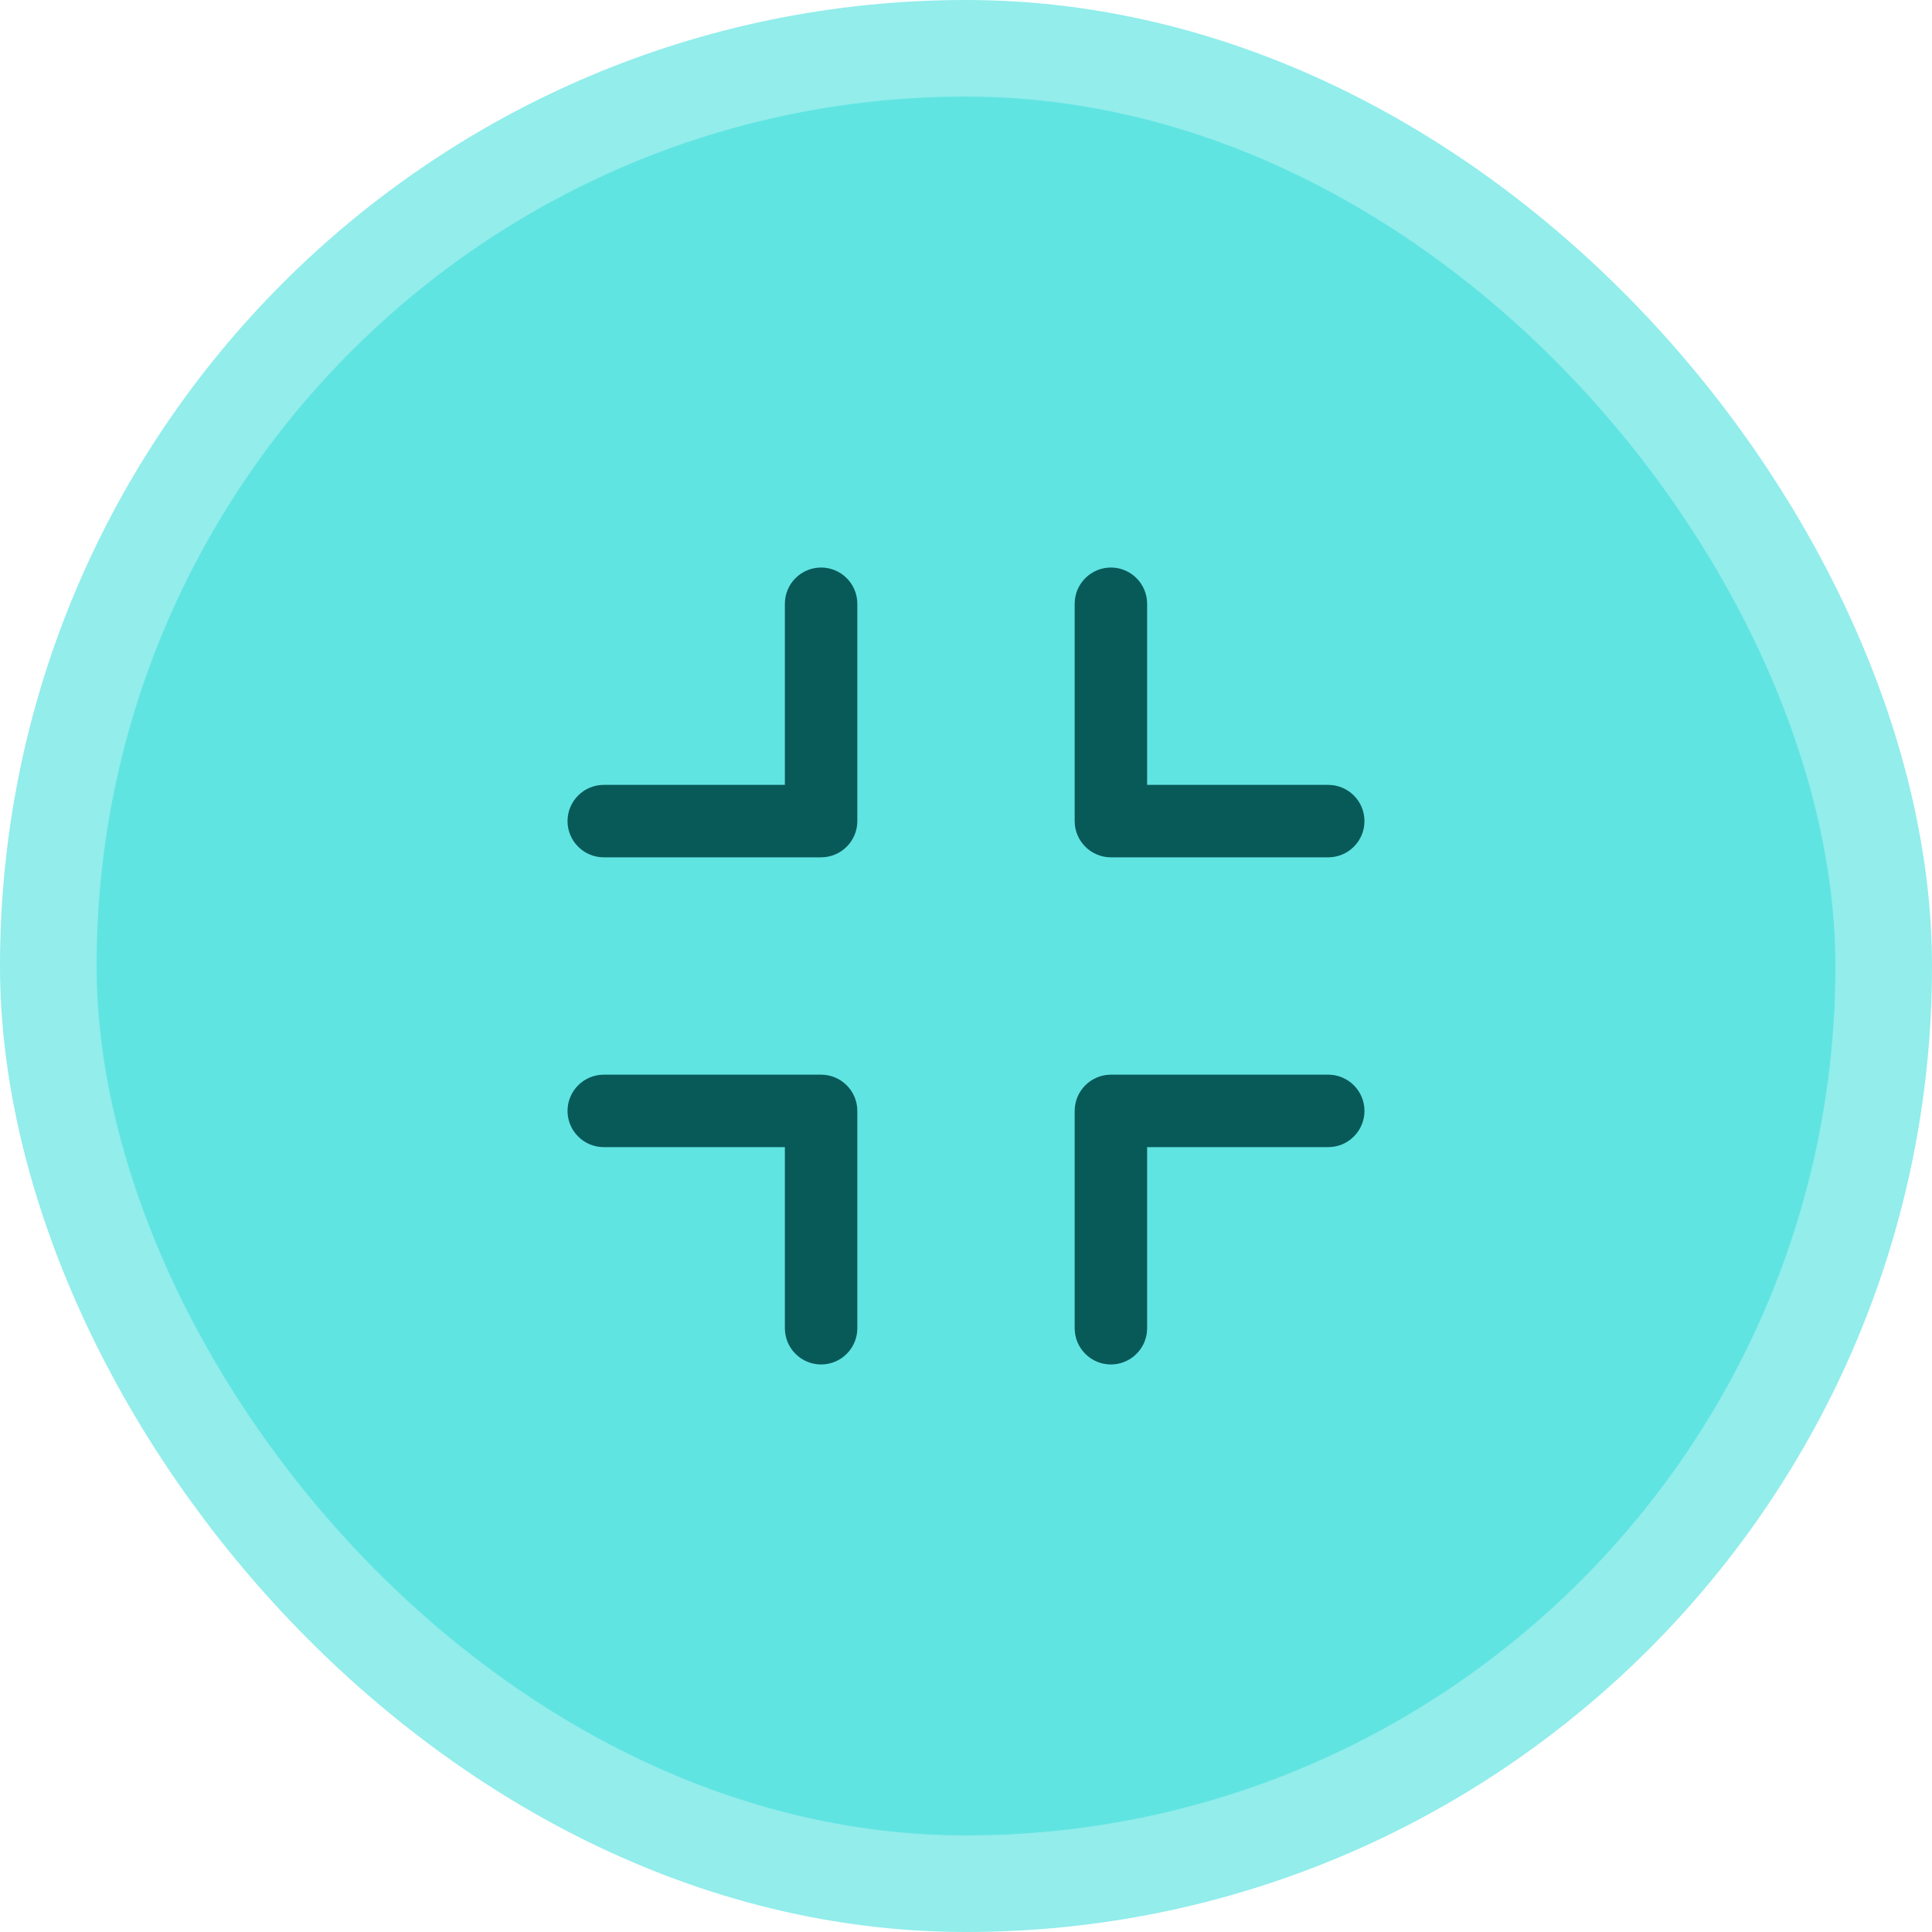
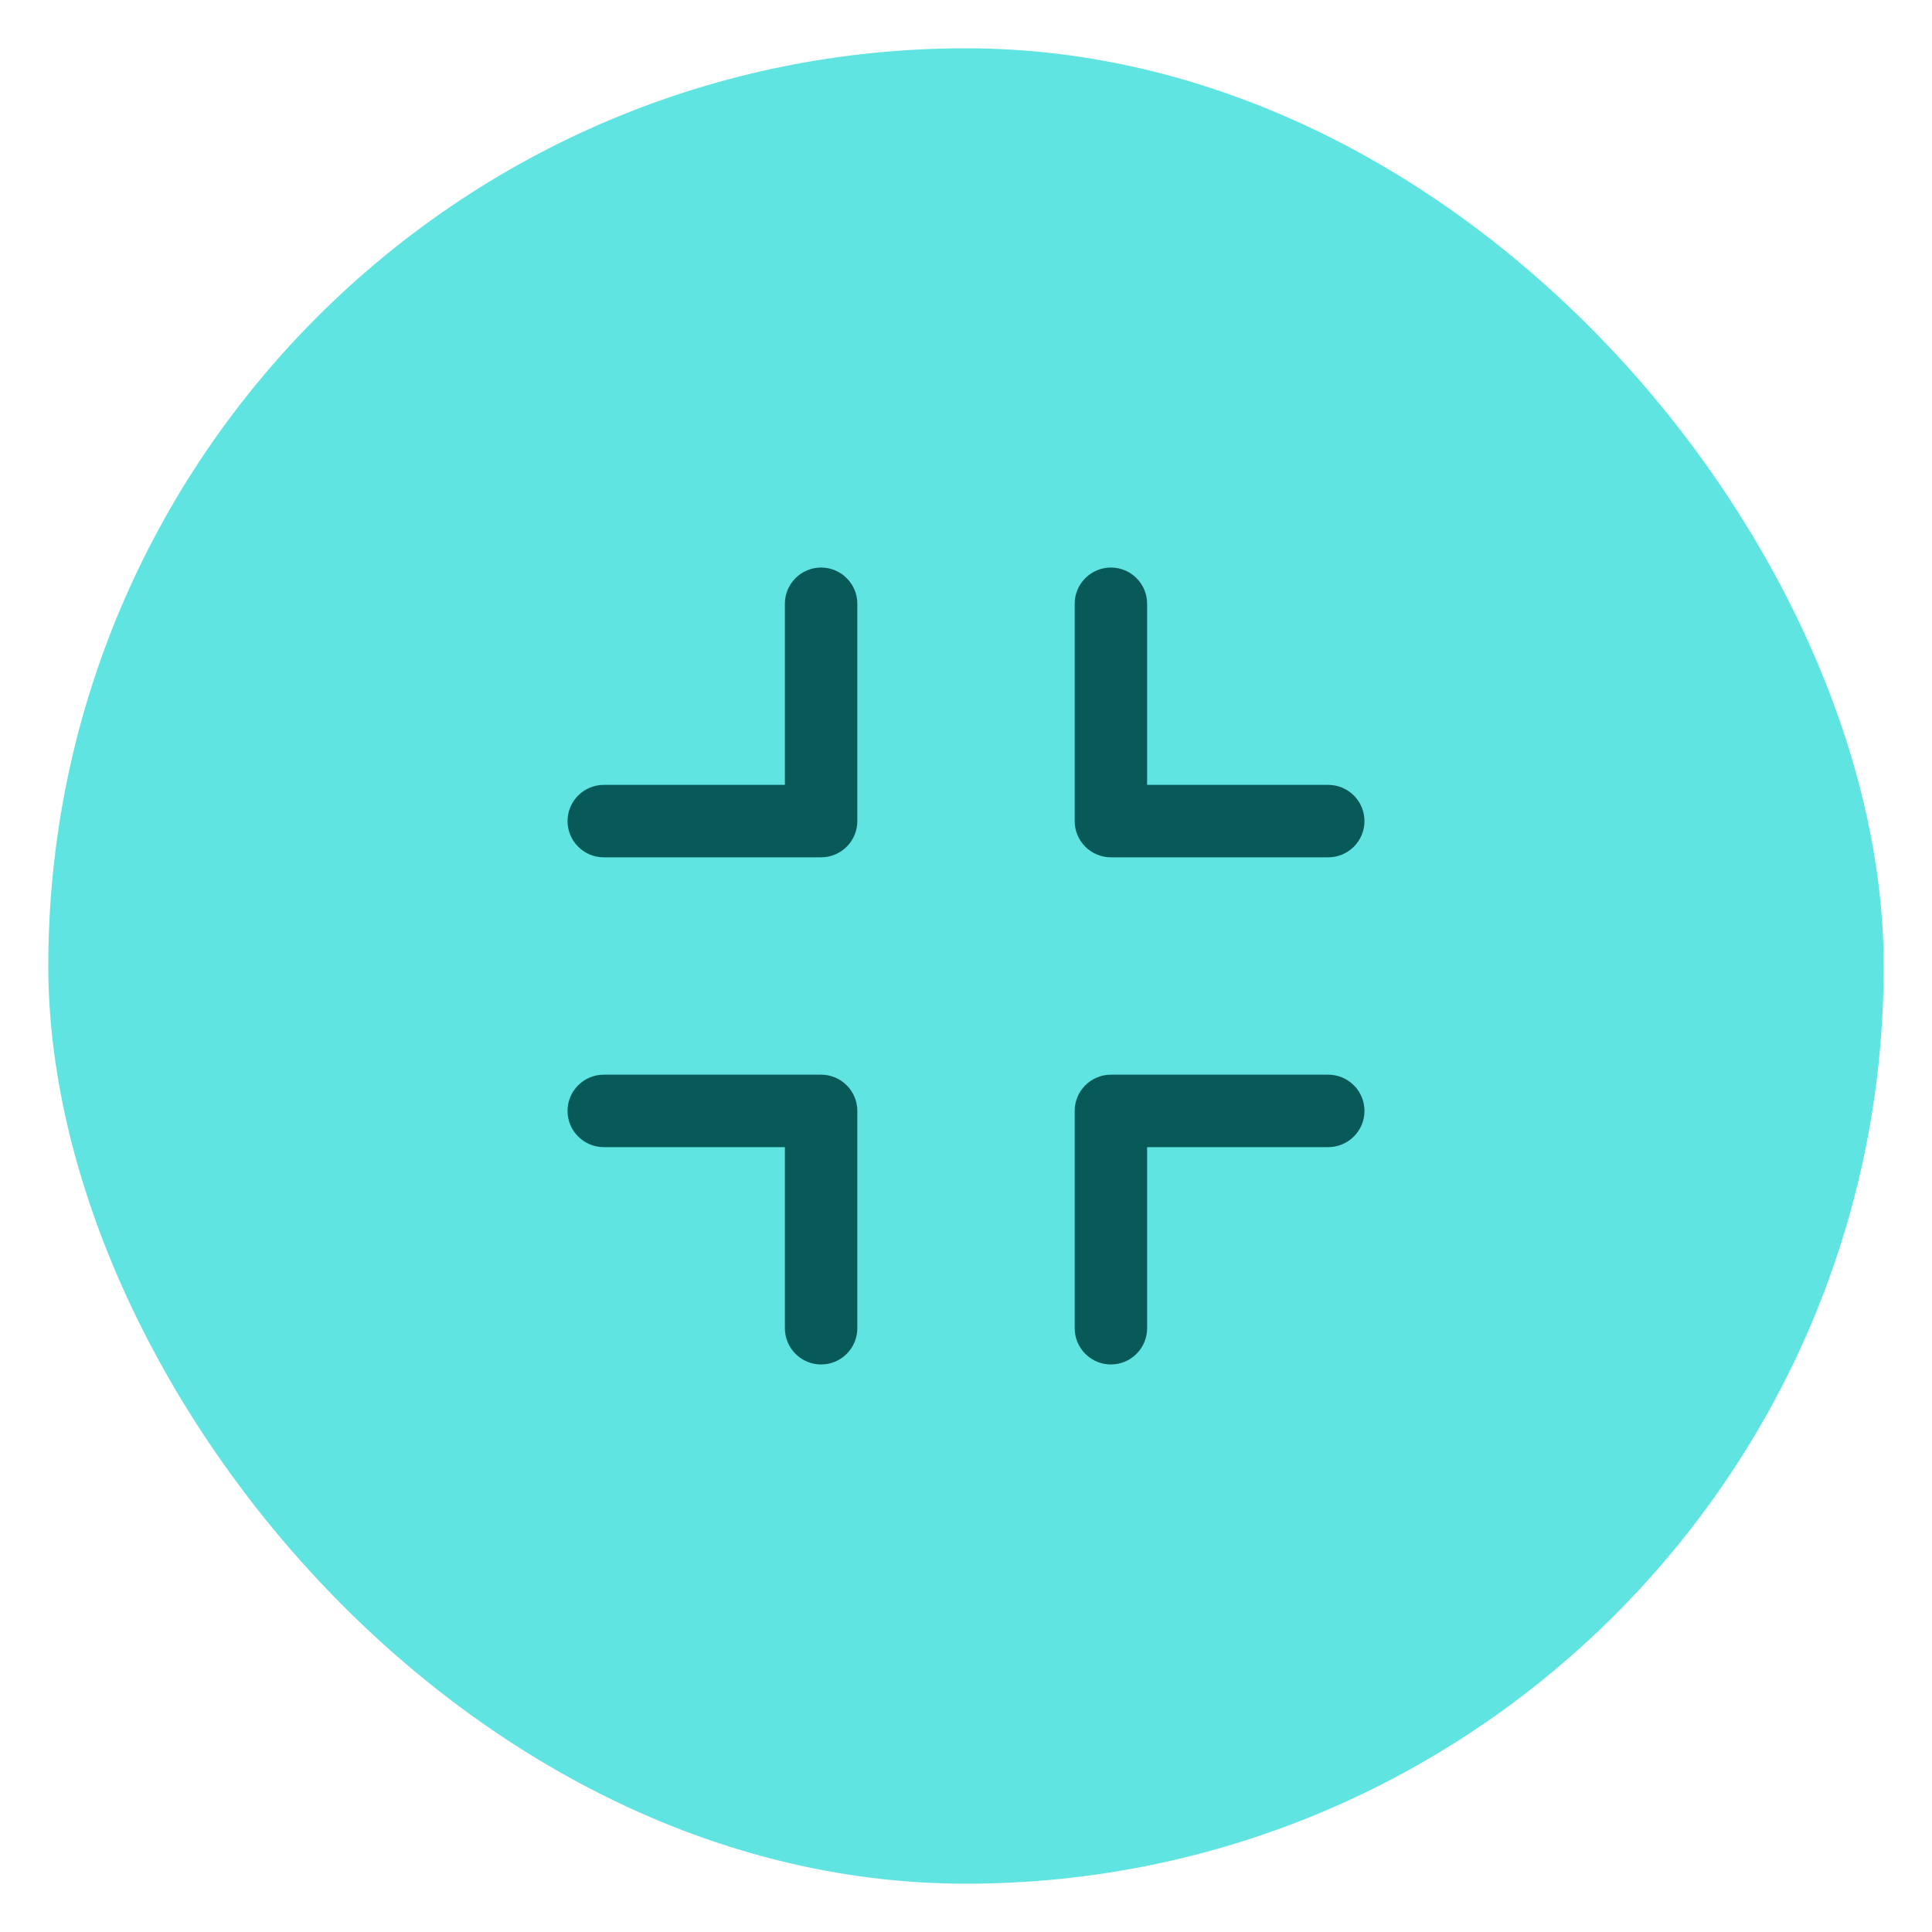
<svg xmlns="http://www.w3.org/2000/svg" width="40" height="40" viewBox="0 0 40 40" fill="none">
  <rect x="1" y="1" width="38" height="38" rx="19" fill="#60E4E2" />
-   <rect x="1" y="1" width="38" height="38" rx="19" stroke="#92EDEB" stroke-width="2" />
  <path d="M22.25 17V12.5C22.25 12.301 22.329 12.11 22.47 11.97C22.61 11.829 22.801 11.75 23 11.75C23.199 11.75 23.39 11.829 23.53 11.97C23.671 12.11 23.75 12.301 23.75 12.5V16.25H27.5C27.699 16.25 27.89 16.329 28.03 16.47C28.171 16.61 28.25 16.801 28.25 17C28.25 17.199 28.171 17.39 28.03 17.53C27.89 17.671 27.699 17.75 27.5 17.75H23C22.801 17.75 22.61 17.671 22.47 17.53C22.329 17.39 22.25 17.199 22.25 17ZM17 22.25H12.5C12.301 22.25 12.11 22.329 11.97 22.47C11.829 22.61 11.75 22.801 11.75 23C11.75 23.199 11.829 23.39 11.97 23.53C12.11 23.671 12.301 23.75 12.5 23.75H16.25V27.5C16.25 27.699 16.329 27.89 16.47 28.03C16.61 28.171 16.801 28.25 17 28.25C17.199 28.25 17.39 28.171 17.53 28.03C17.671 27.89 17.75 27.699 17.75 27.5V23C17.75 22.801 17.671 22.61 17.53 22.47C17.39 22.329 17.199 22.25 17 22.25ZM27.5 22.25H23C22.801 22.25 22.61 22.329 22.47 22.47C22.329 22.61 22.25 22.801 22.25 23V27.5C22.25 27.699 22.329 27.89 22.47 28.03C22.61 28.171 22.801 28.25 23 28.25C23.199 28.25 23.39 28.171 23.53 28.03C23.671 27.89 23.75 27.699 23.75 27.5V23.75H27.5C27.699 23.75 27.89 23.671 28.03 23.53C28.171 23.39 28.25 23.199 28.25 23C28.25 22.801 28.171 22.61 28.03 22.47C27.89 22.329 27.699 22.25 27.5 22.25ZM17 11.75C16.801 11.75 16.61 11.829 16.47 11.97C16.329 12.11 16.25 12.301 16.25 12.5V16.25H12.5C12.301 16.25 12.11 16.329 11.97 16.47C11.829 16.61 11.75 16.801 11.75 17C11.75 17.199 11.829 17.39 11.97 17.53C12.11 17.671 12.301 17.75 12.5 17.75H17C17.199 17.75 17.39 17.671 17.53 17.53C17.671 17.39 17.75 17.199 17.75 17V12.5C17.75 12.301 17.671 12.11 17.53 11.97C17.39 11.829 17.199 11.75 17 11.75Z" fill="#085A59" />
</svg>